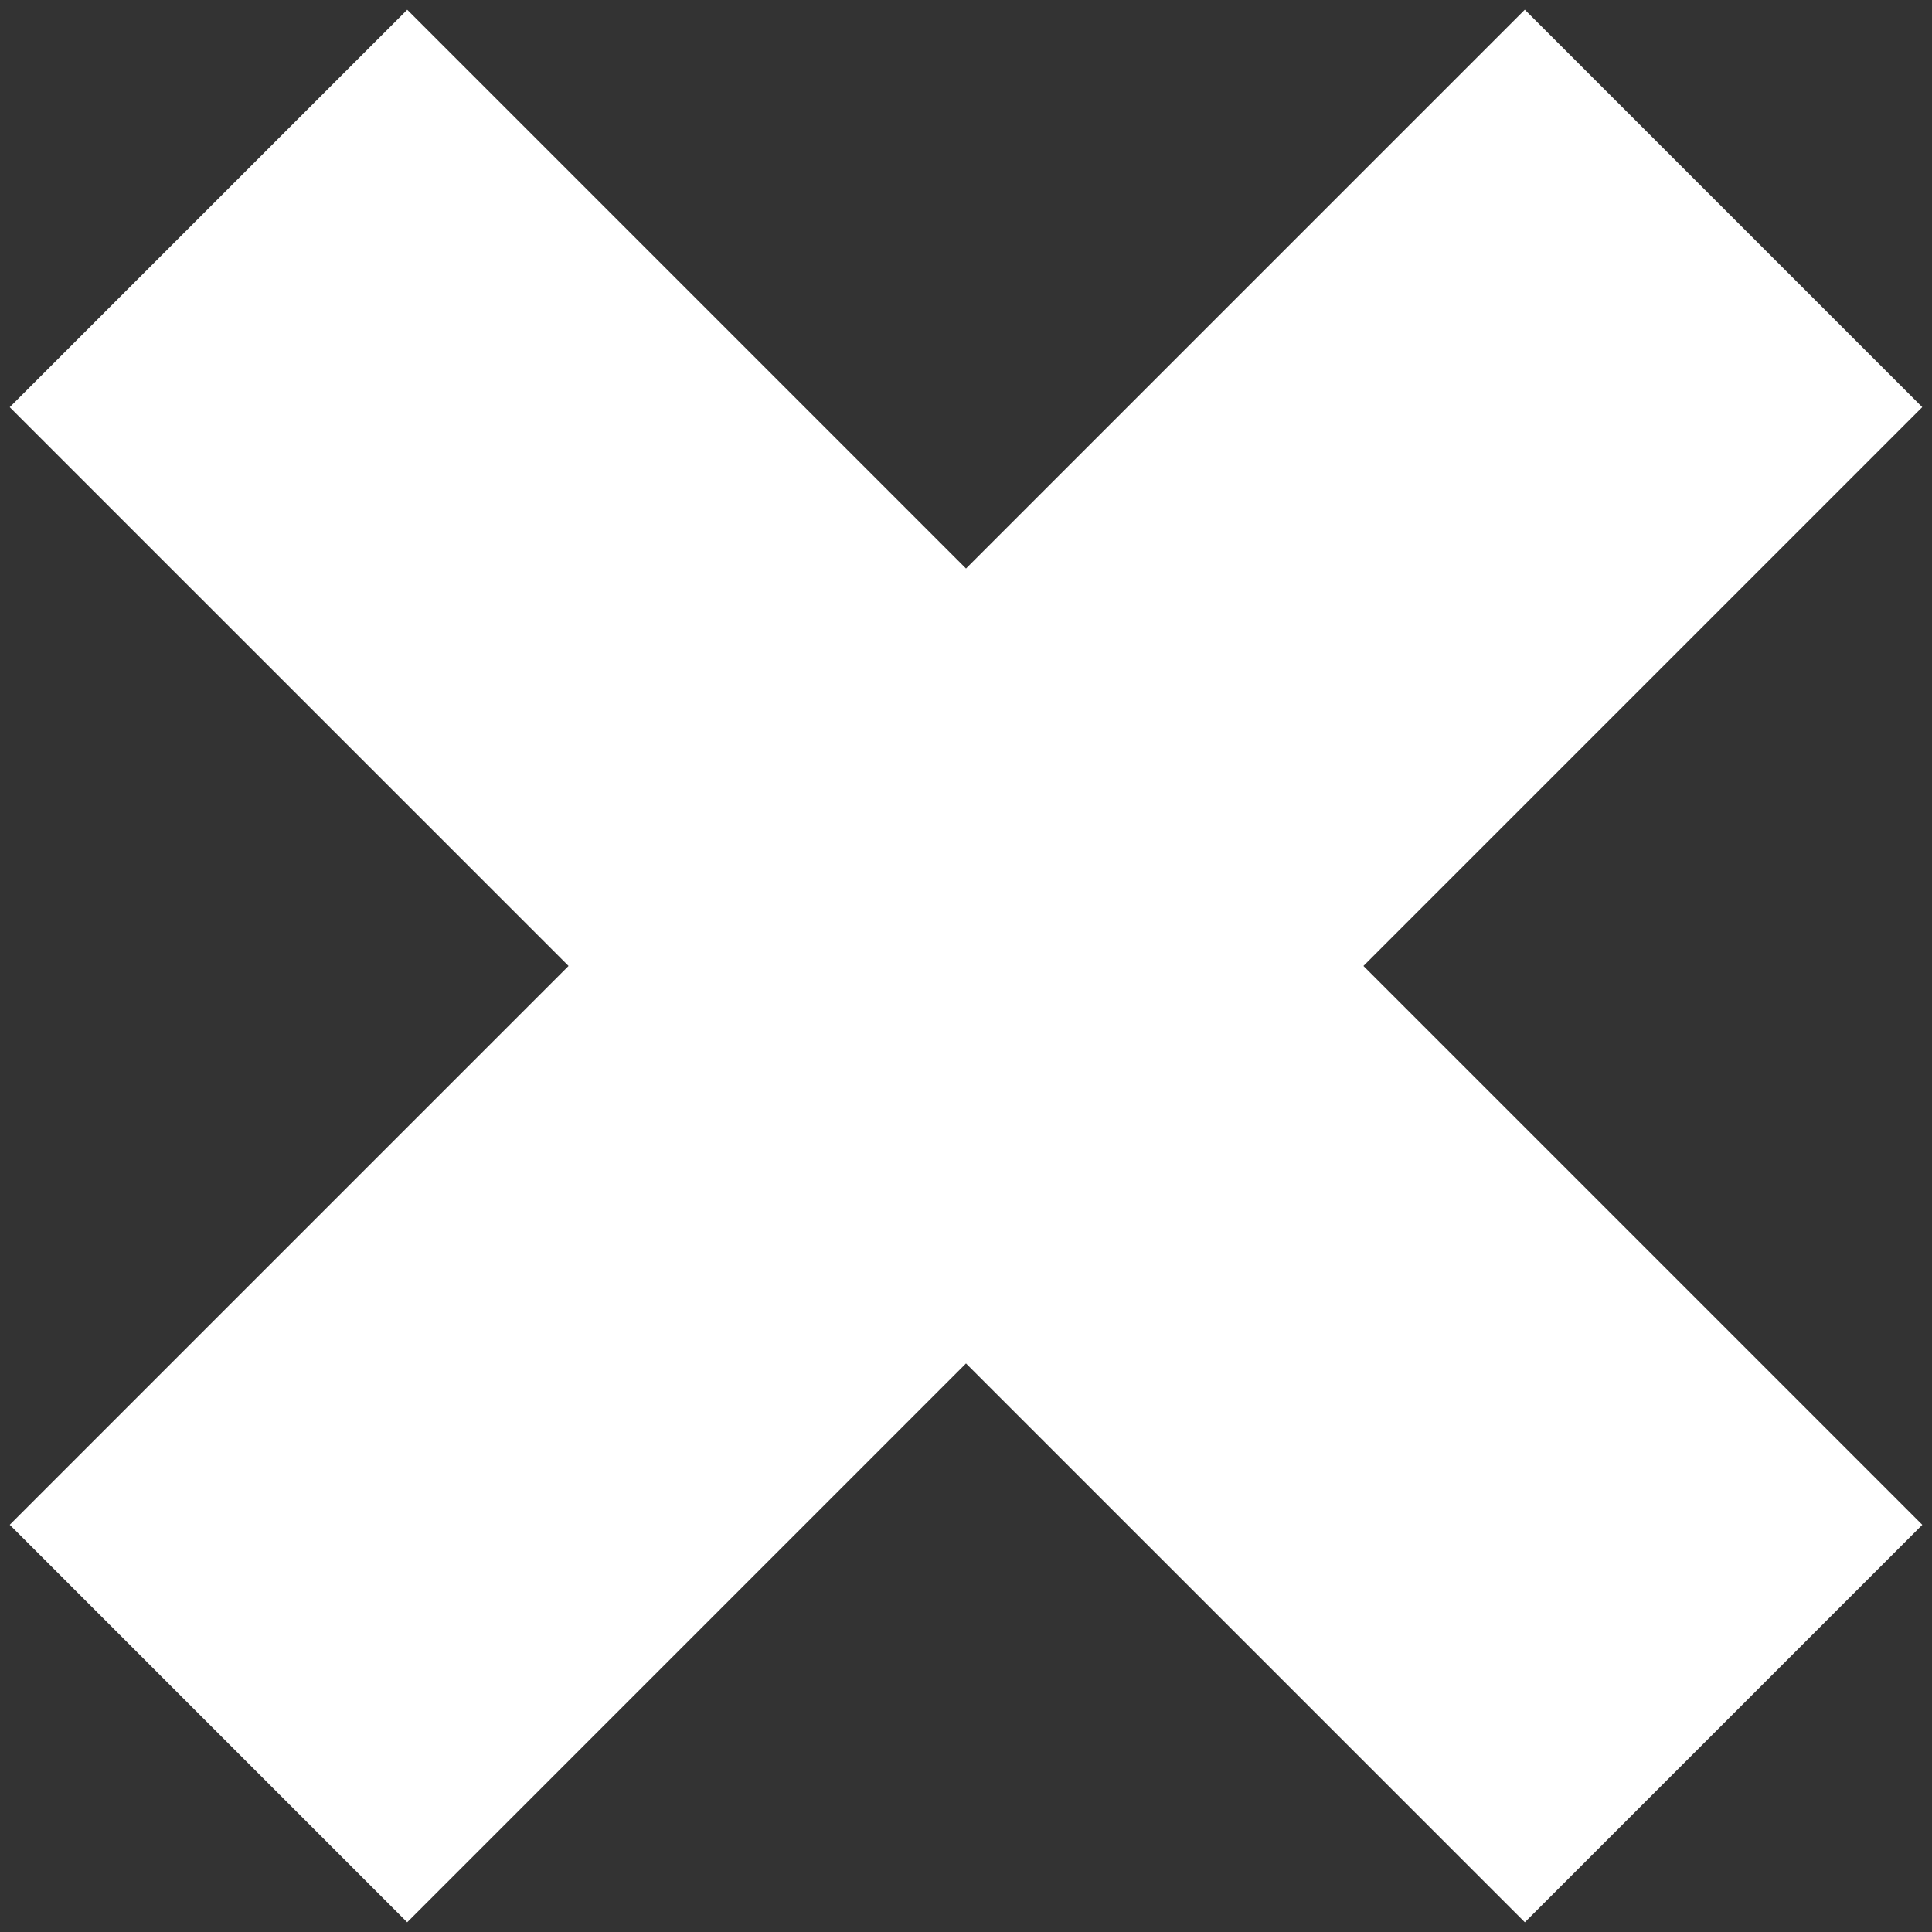
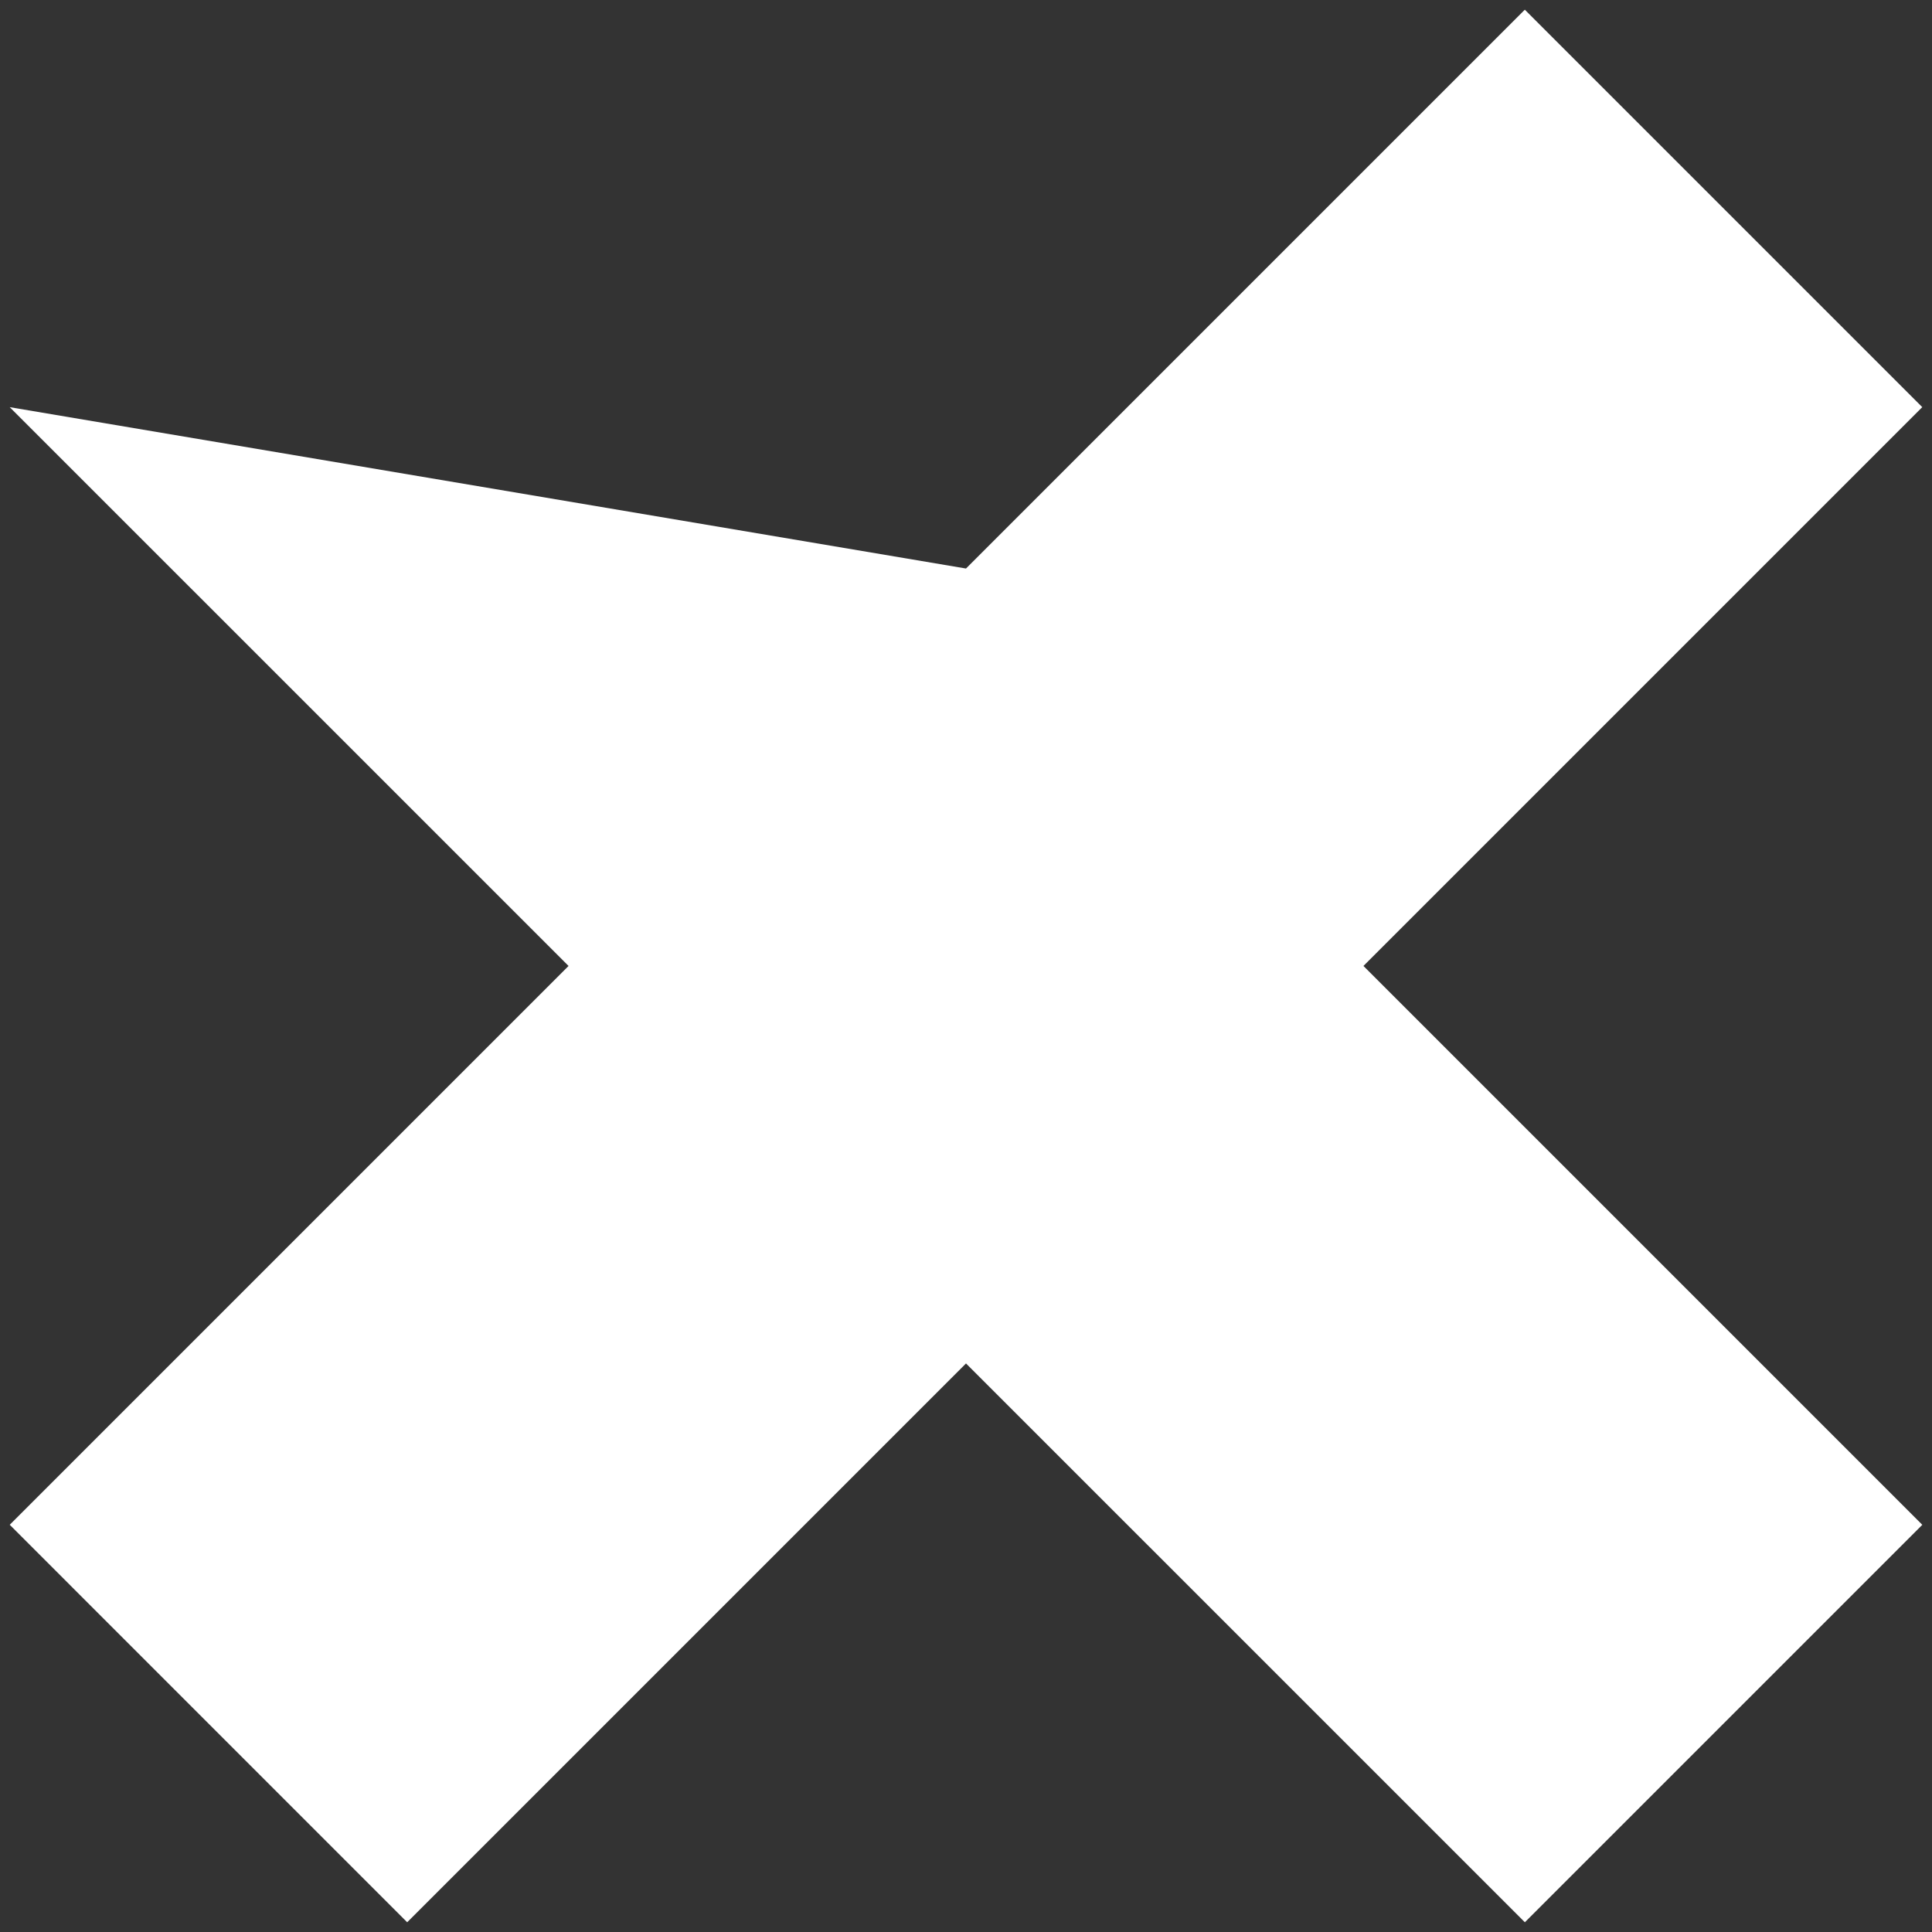
<svg xmlns="http://www.w3.org/2000/svg" width="49" height="49" viewBox="0 0 49 49" fill="none">
  <rect x="0" y="0" width="49" height="49" fill="#333333" stroke="none" />
-   <path fill-rule="evenodd" clip-rule="evenodd" d="M38.673 0.246L48.753 10.326L34.58 24.499L48.754 38.673L38.674 48.753L24.5 34.58L10.327 48.753L0.247 38.672L14.42 24.499L0.247 10.327L10.328 0.247L24.5 14.419L38.673 0.246Z" fill="white" />
+   <path fill-rule="evenodd" clip-rule="evenodd" d="M38.673 0.246L48.753 10.326L34.58 24.499L48.754 38.673L38.674 48.753L24.5 34.58L10.327 48.753L0.247 38.672L14.42 24.499L0.247 10.327L24.5 14.419L38.673 0.246Z" fill="white" />
</svg>